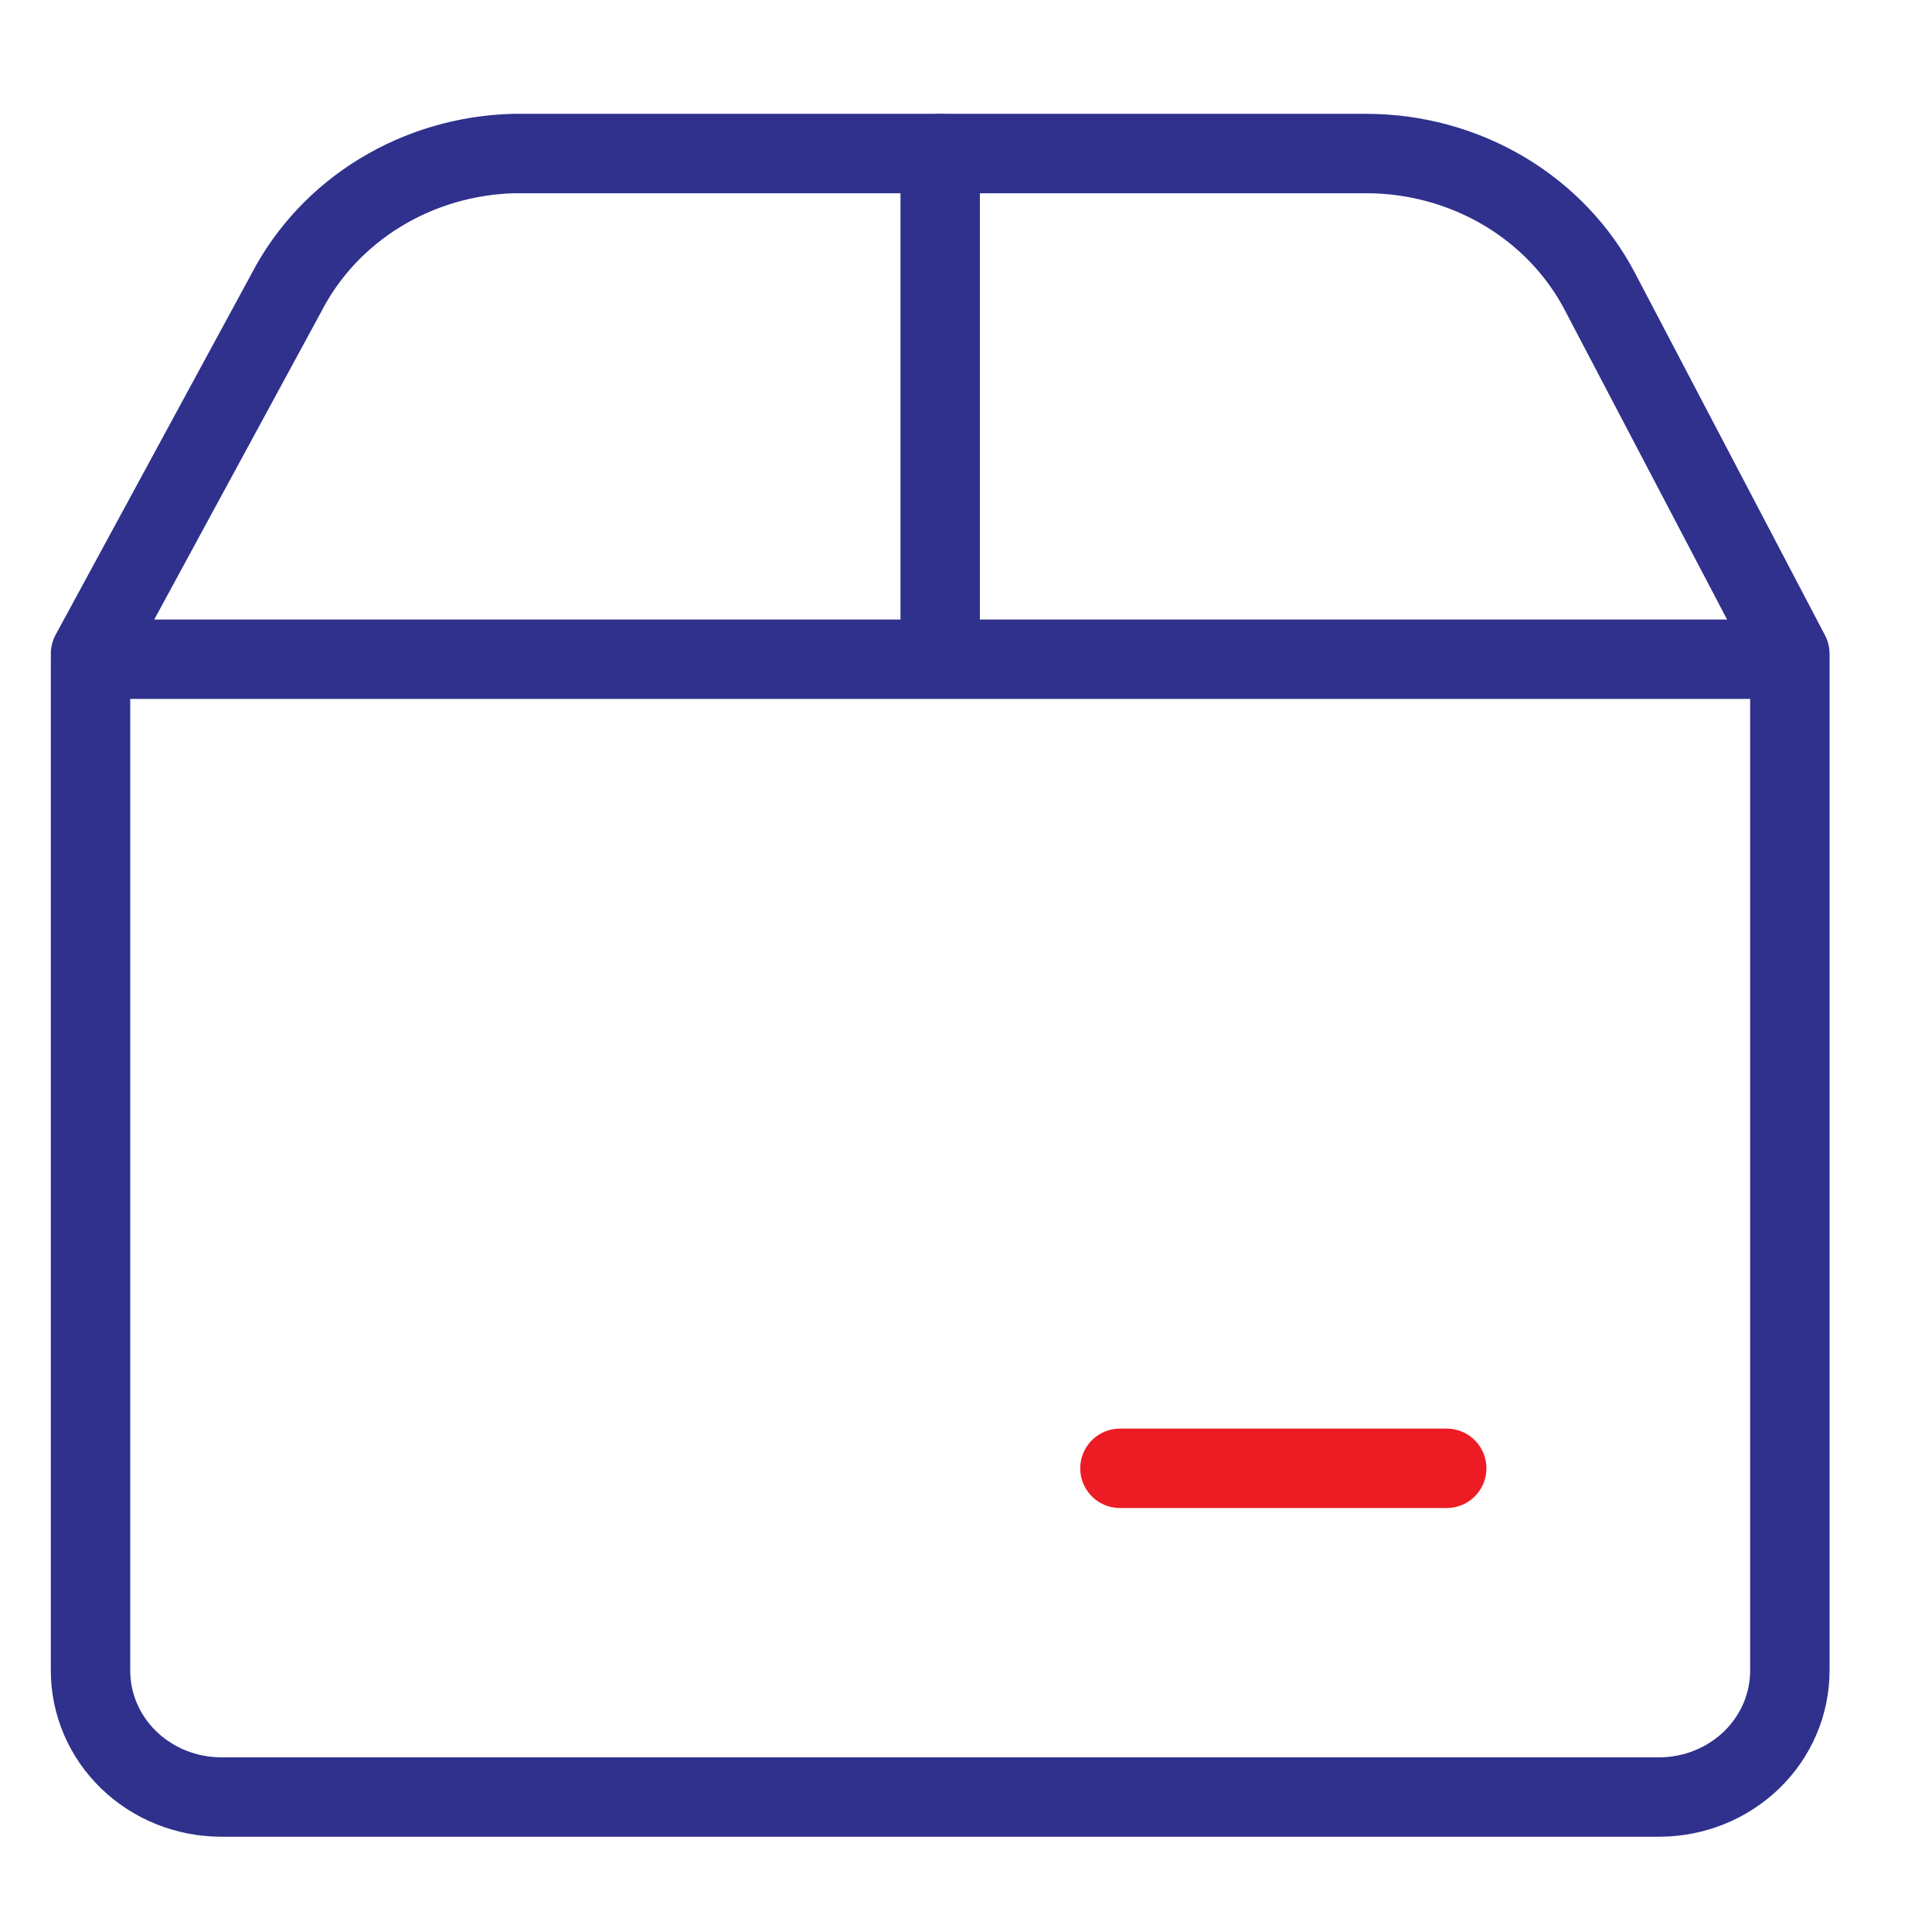
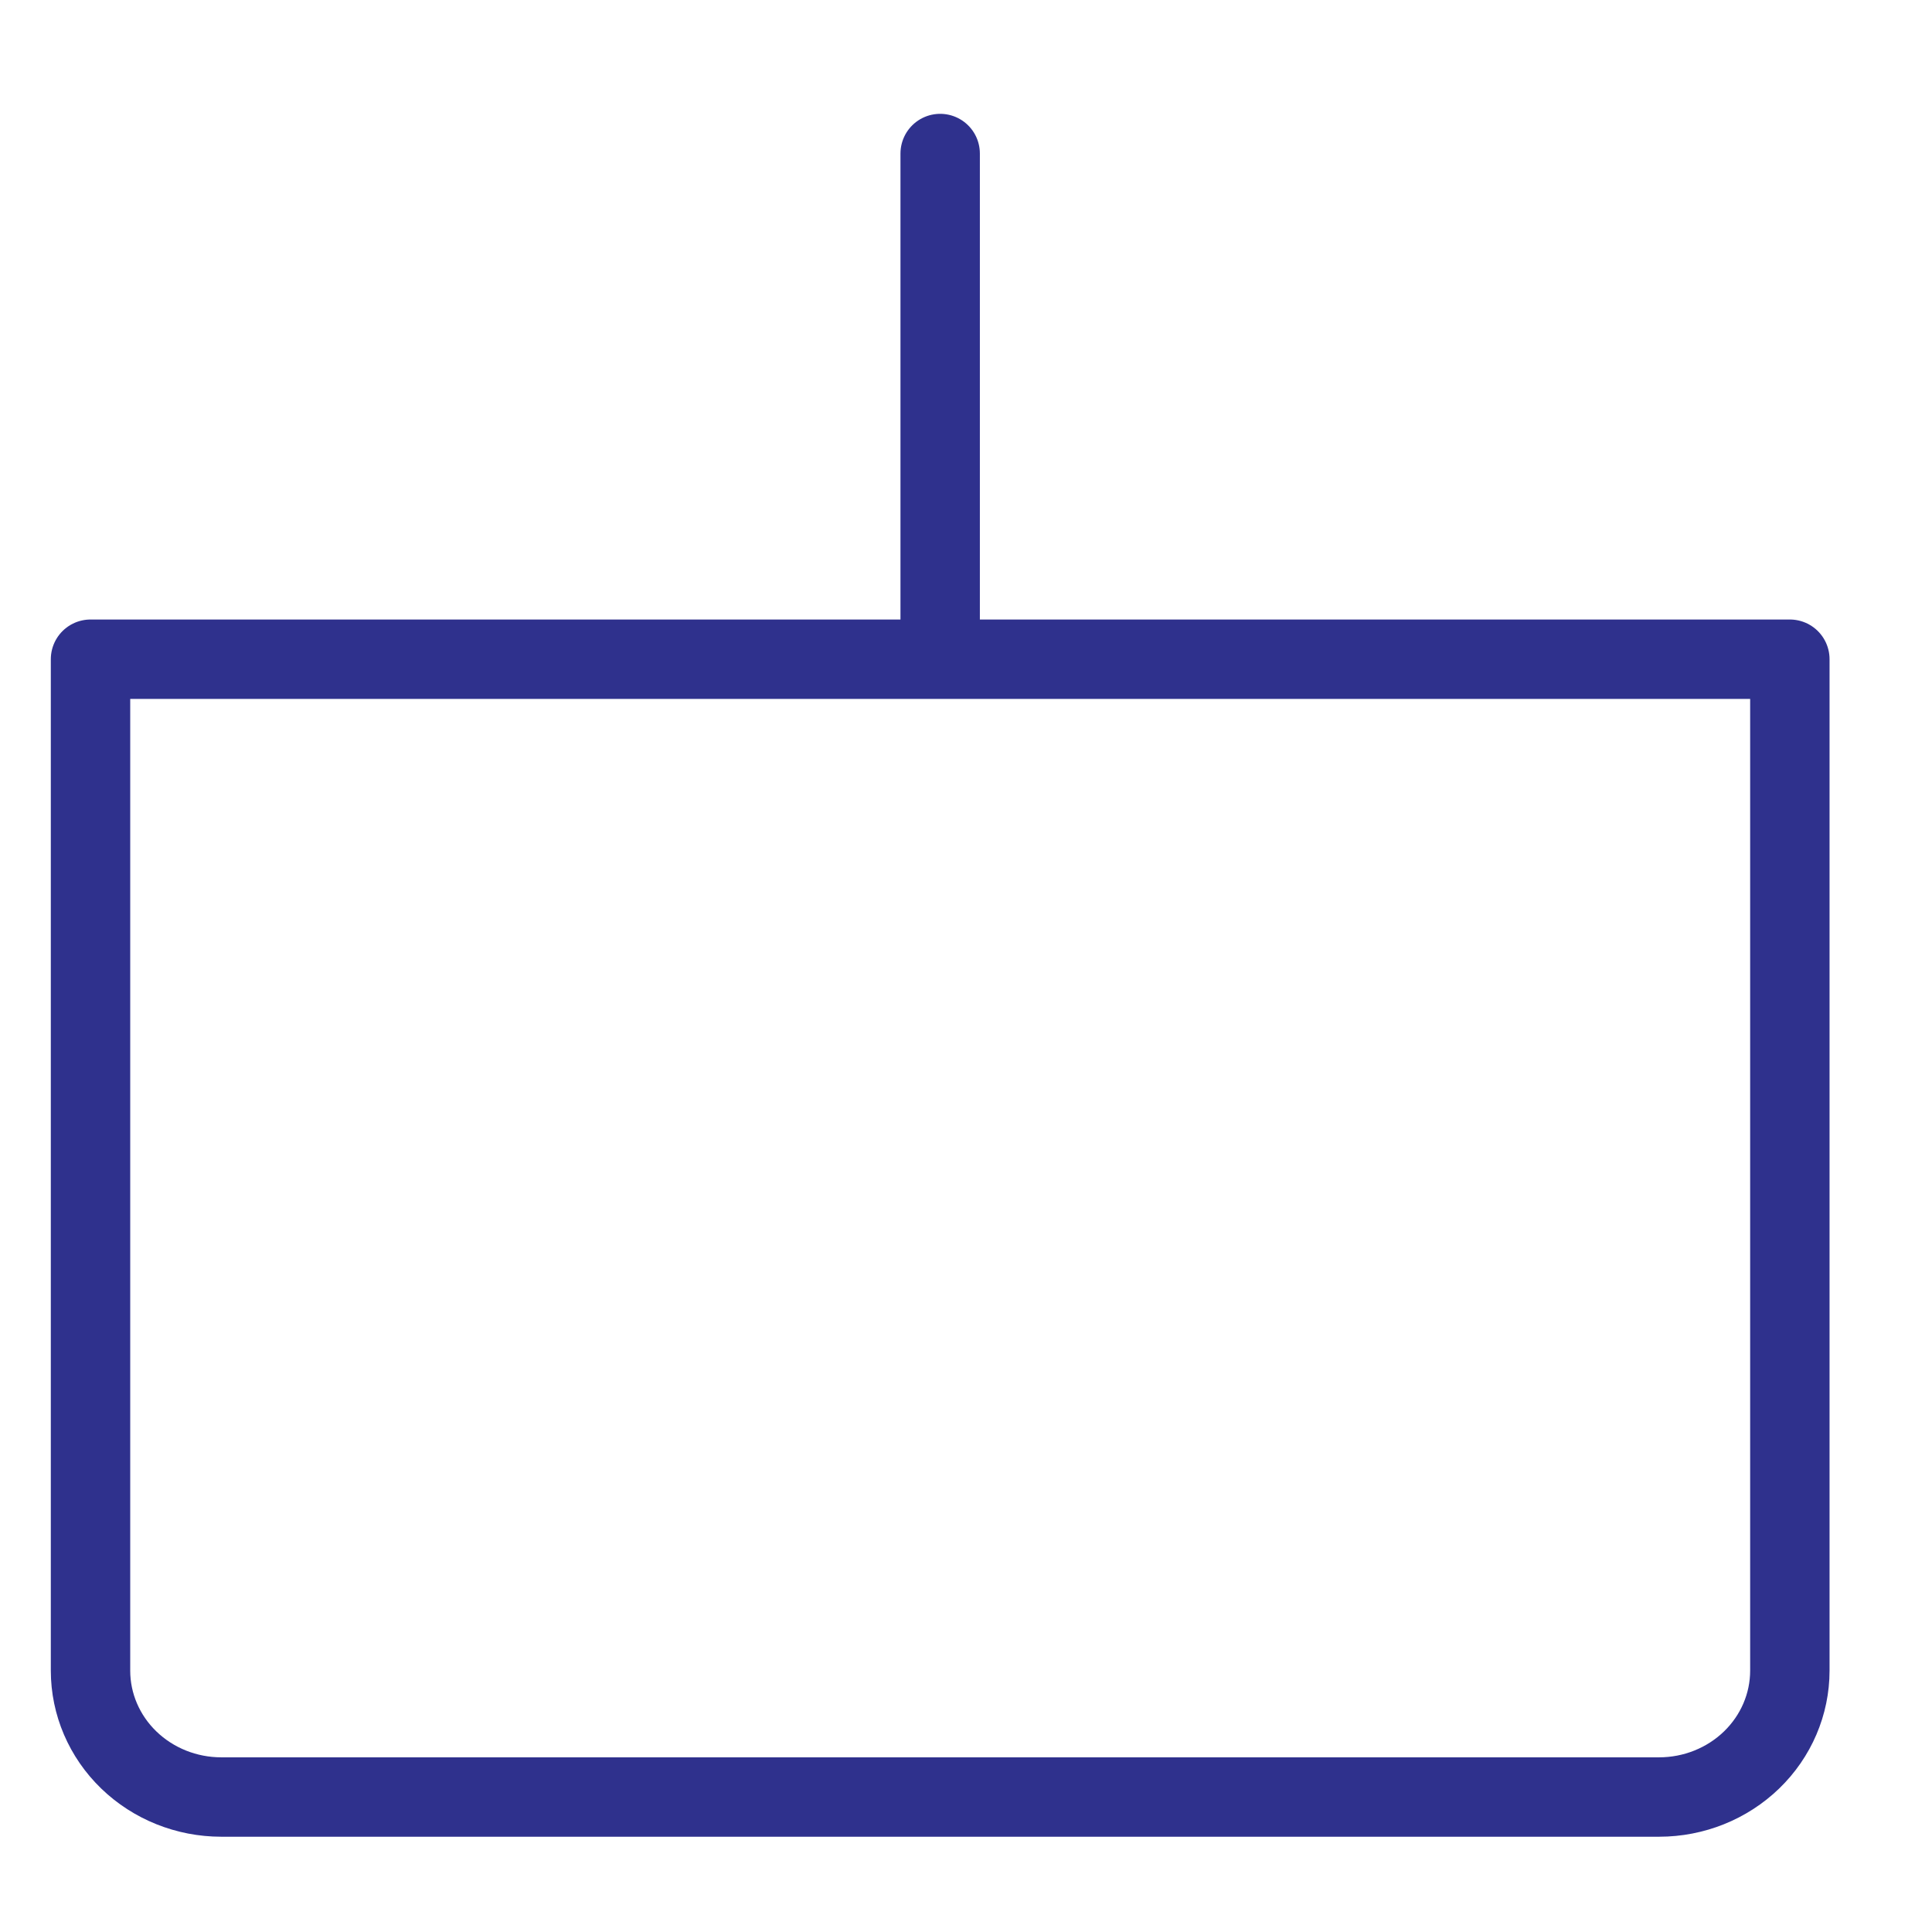
<svg xmlns="http://www.w3.org/2000/svg" width="73" height="73" viewBox="0 0 73 73" fill="none">
  <g id="streamline:shipping-box-2-box-package-label-delivery-shipment-shipping-3d">
    <g id="Group">
      <path id="Vector" d="M35.524 5.801V24.908M3.42 24.908H67.629V63.123C67.629 64.39 67.109 65.605 66.182 66.501C65.256 67.396 64 67.9 62.69 67.9H8.359C7.049 67.9 5.793 67.396 4.867 66.501C3.94 65.605 3.42 64.39 3.42 63.123V24.908Z" stroke="#2F318D" stroke-width="3" stroke-linecap="round" stroke-linejoin="round" />
-       <path id="Vector_2" d="M3.42 24.701L10.829 11.046C11.627 9.507 12.85 8.205 14.364 7.281C15.878 6.357 17.627 5.845 19.423 5.801H51.626C53.464 5.802 55.265 6.294 56.827 7.22C58.389 8.147 59.649 9.471 60.467 11.046L67.629 24.701" stroke="#2F318D" stroke-width="3" stroke-linecap="round" stroke-linejoin="round" />
    </g>
-     <path id="Vector_3" d="M42.316 55.48H54.664" stroke="#ED1C24" stroke-width="3" stroke-linecap="round" stroke-linejoin="round" />
  </g>
</svg>